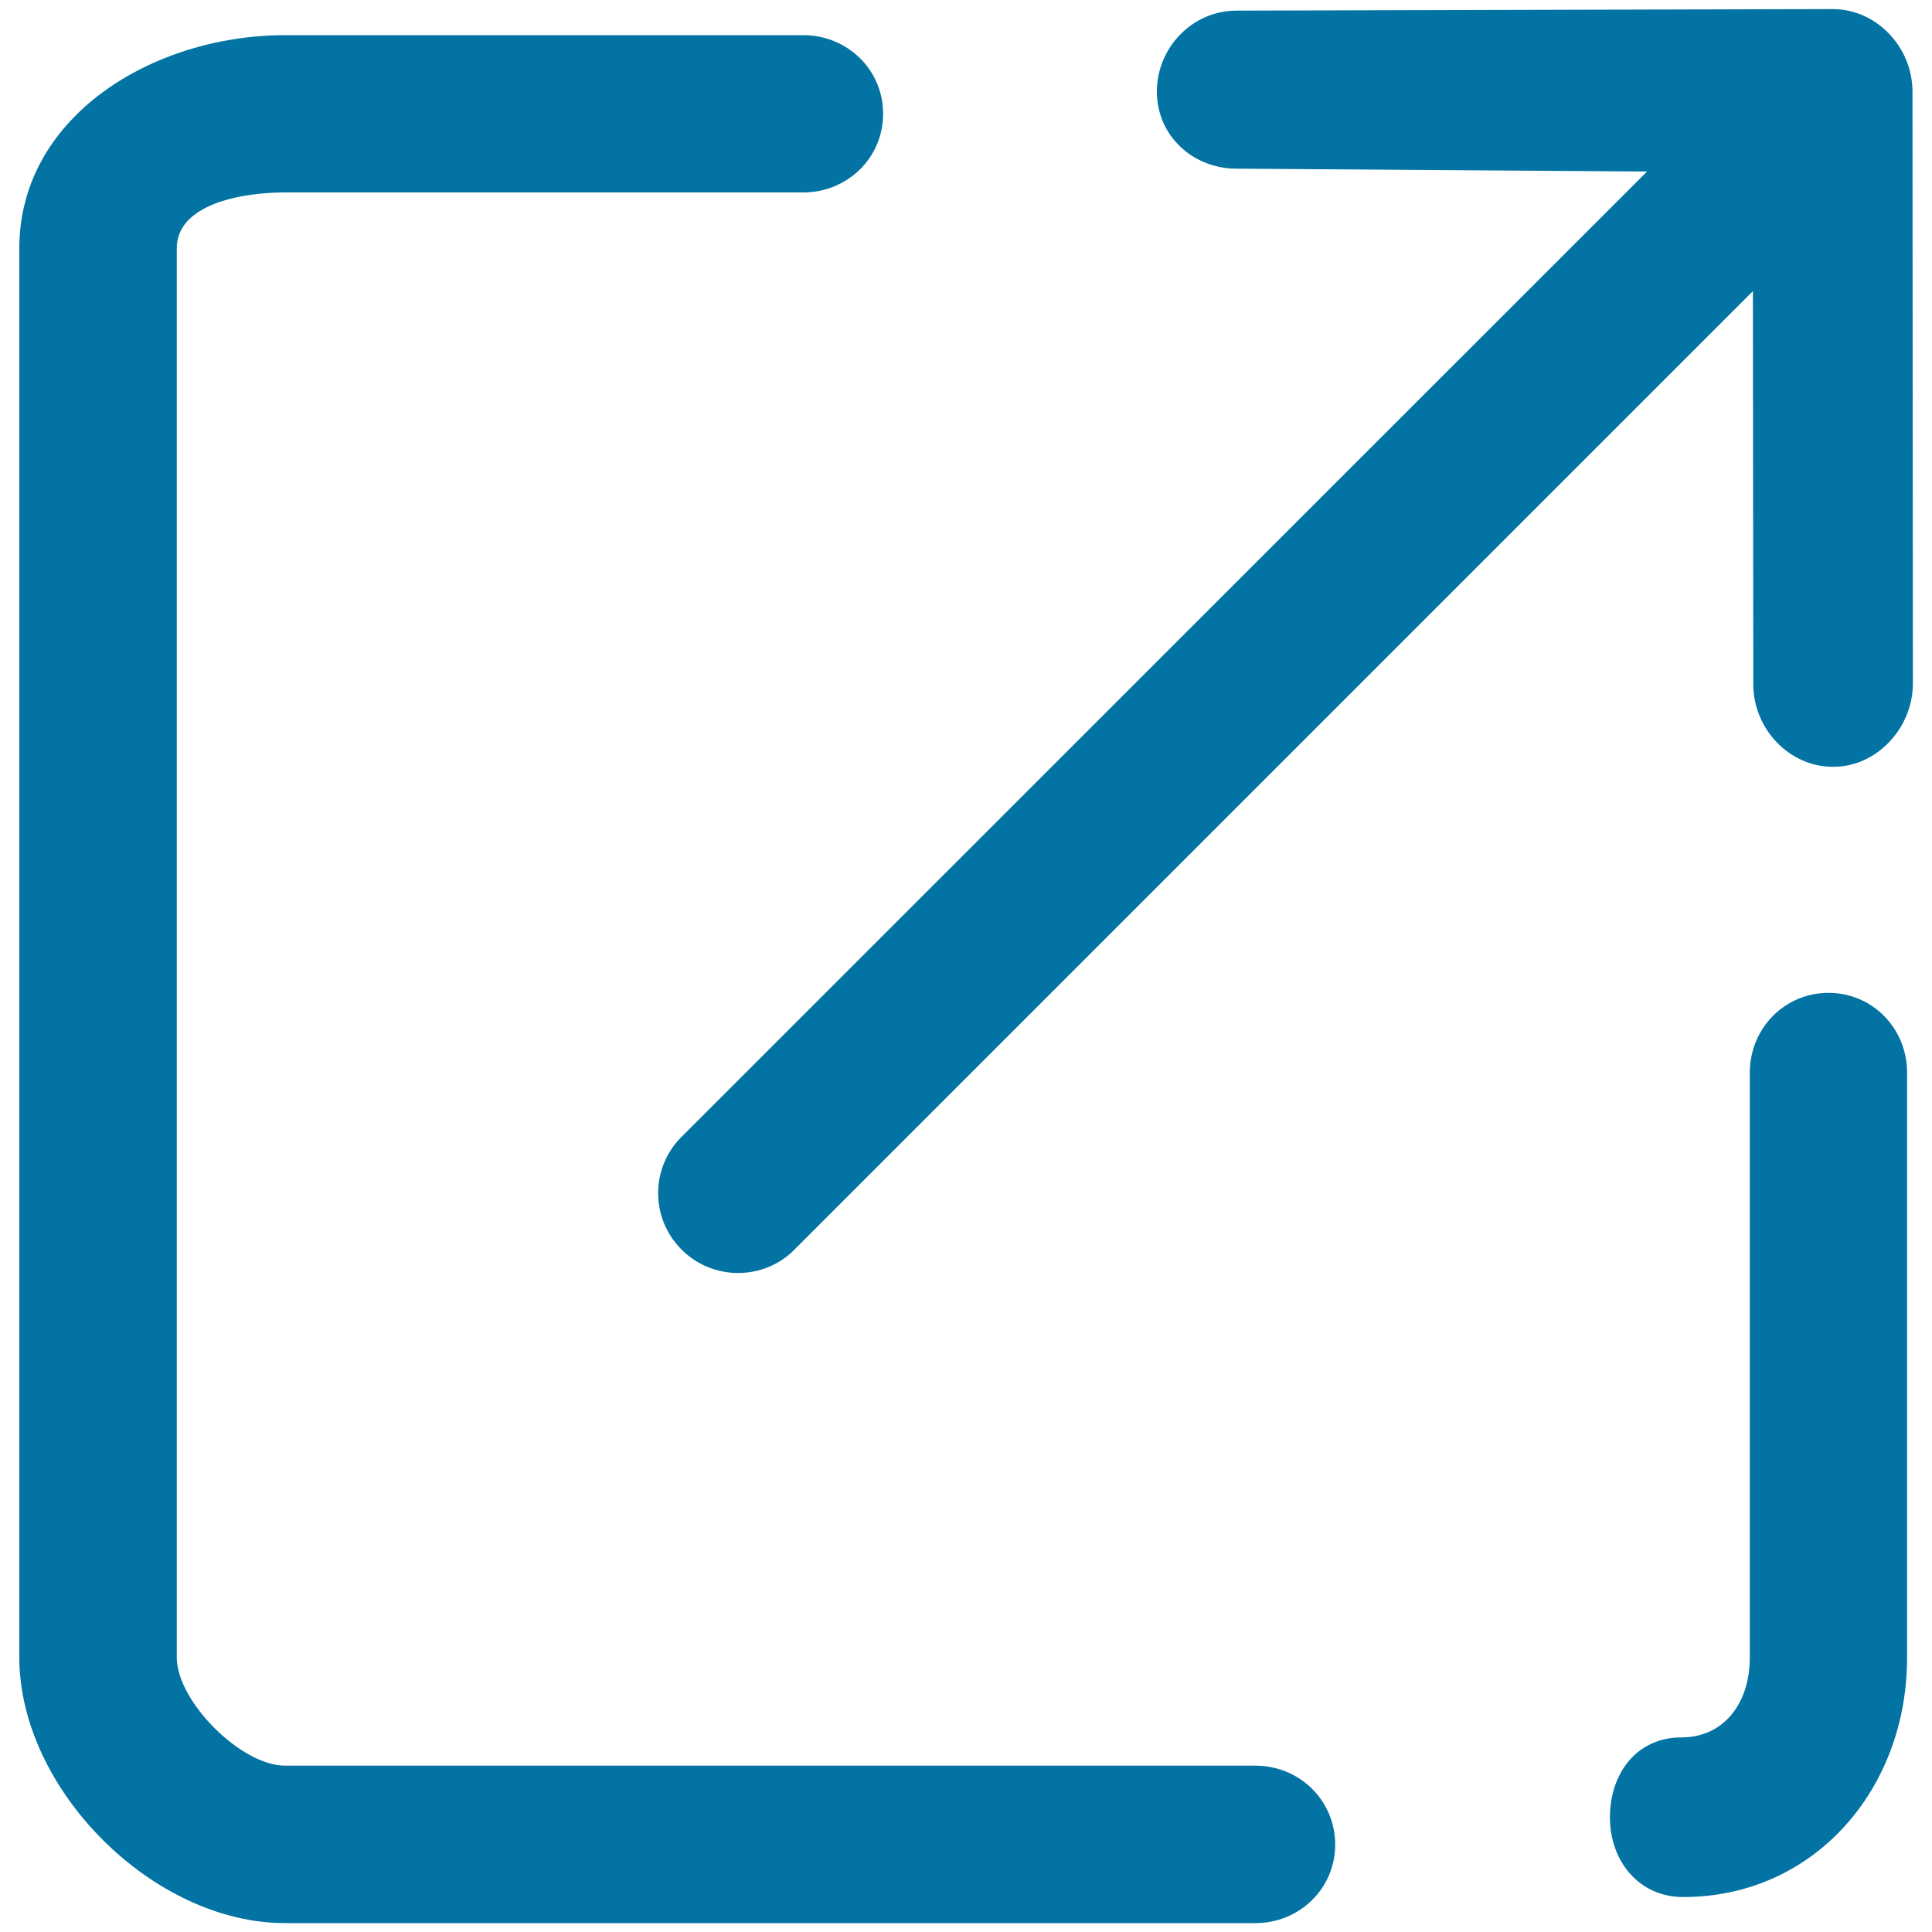
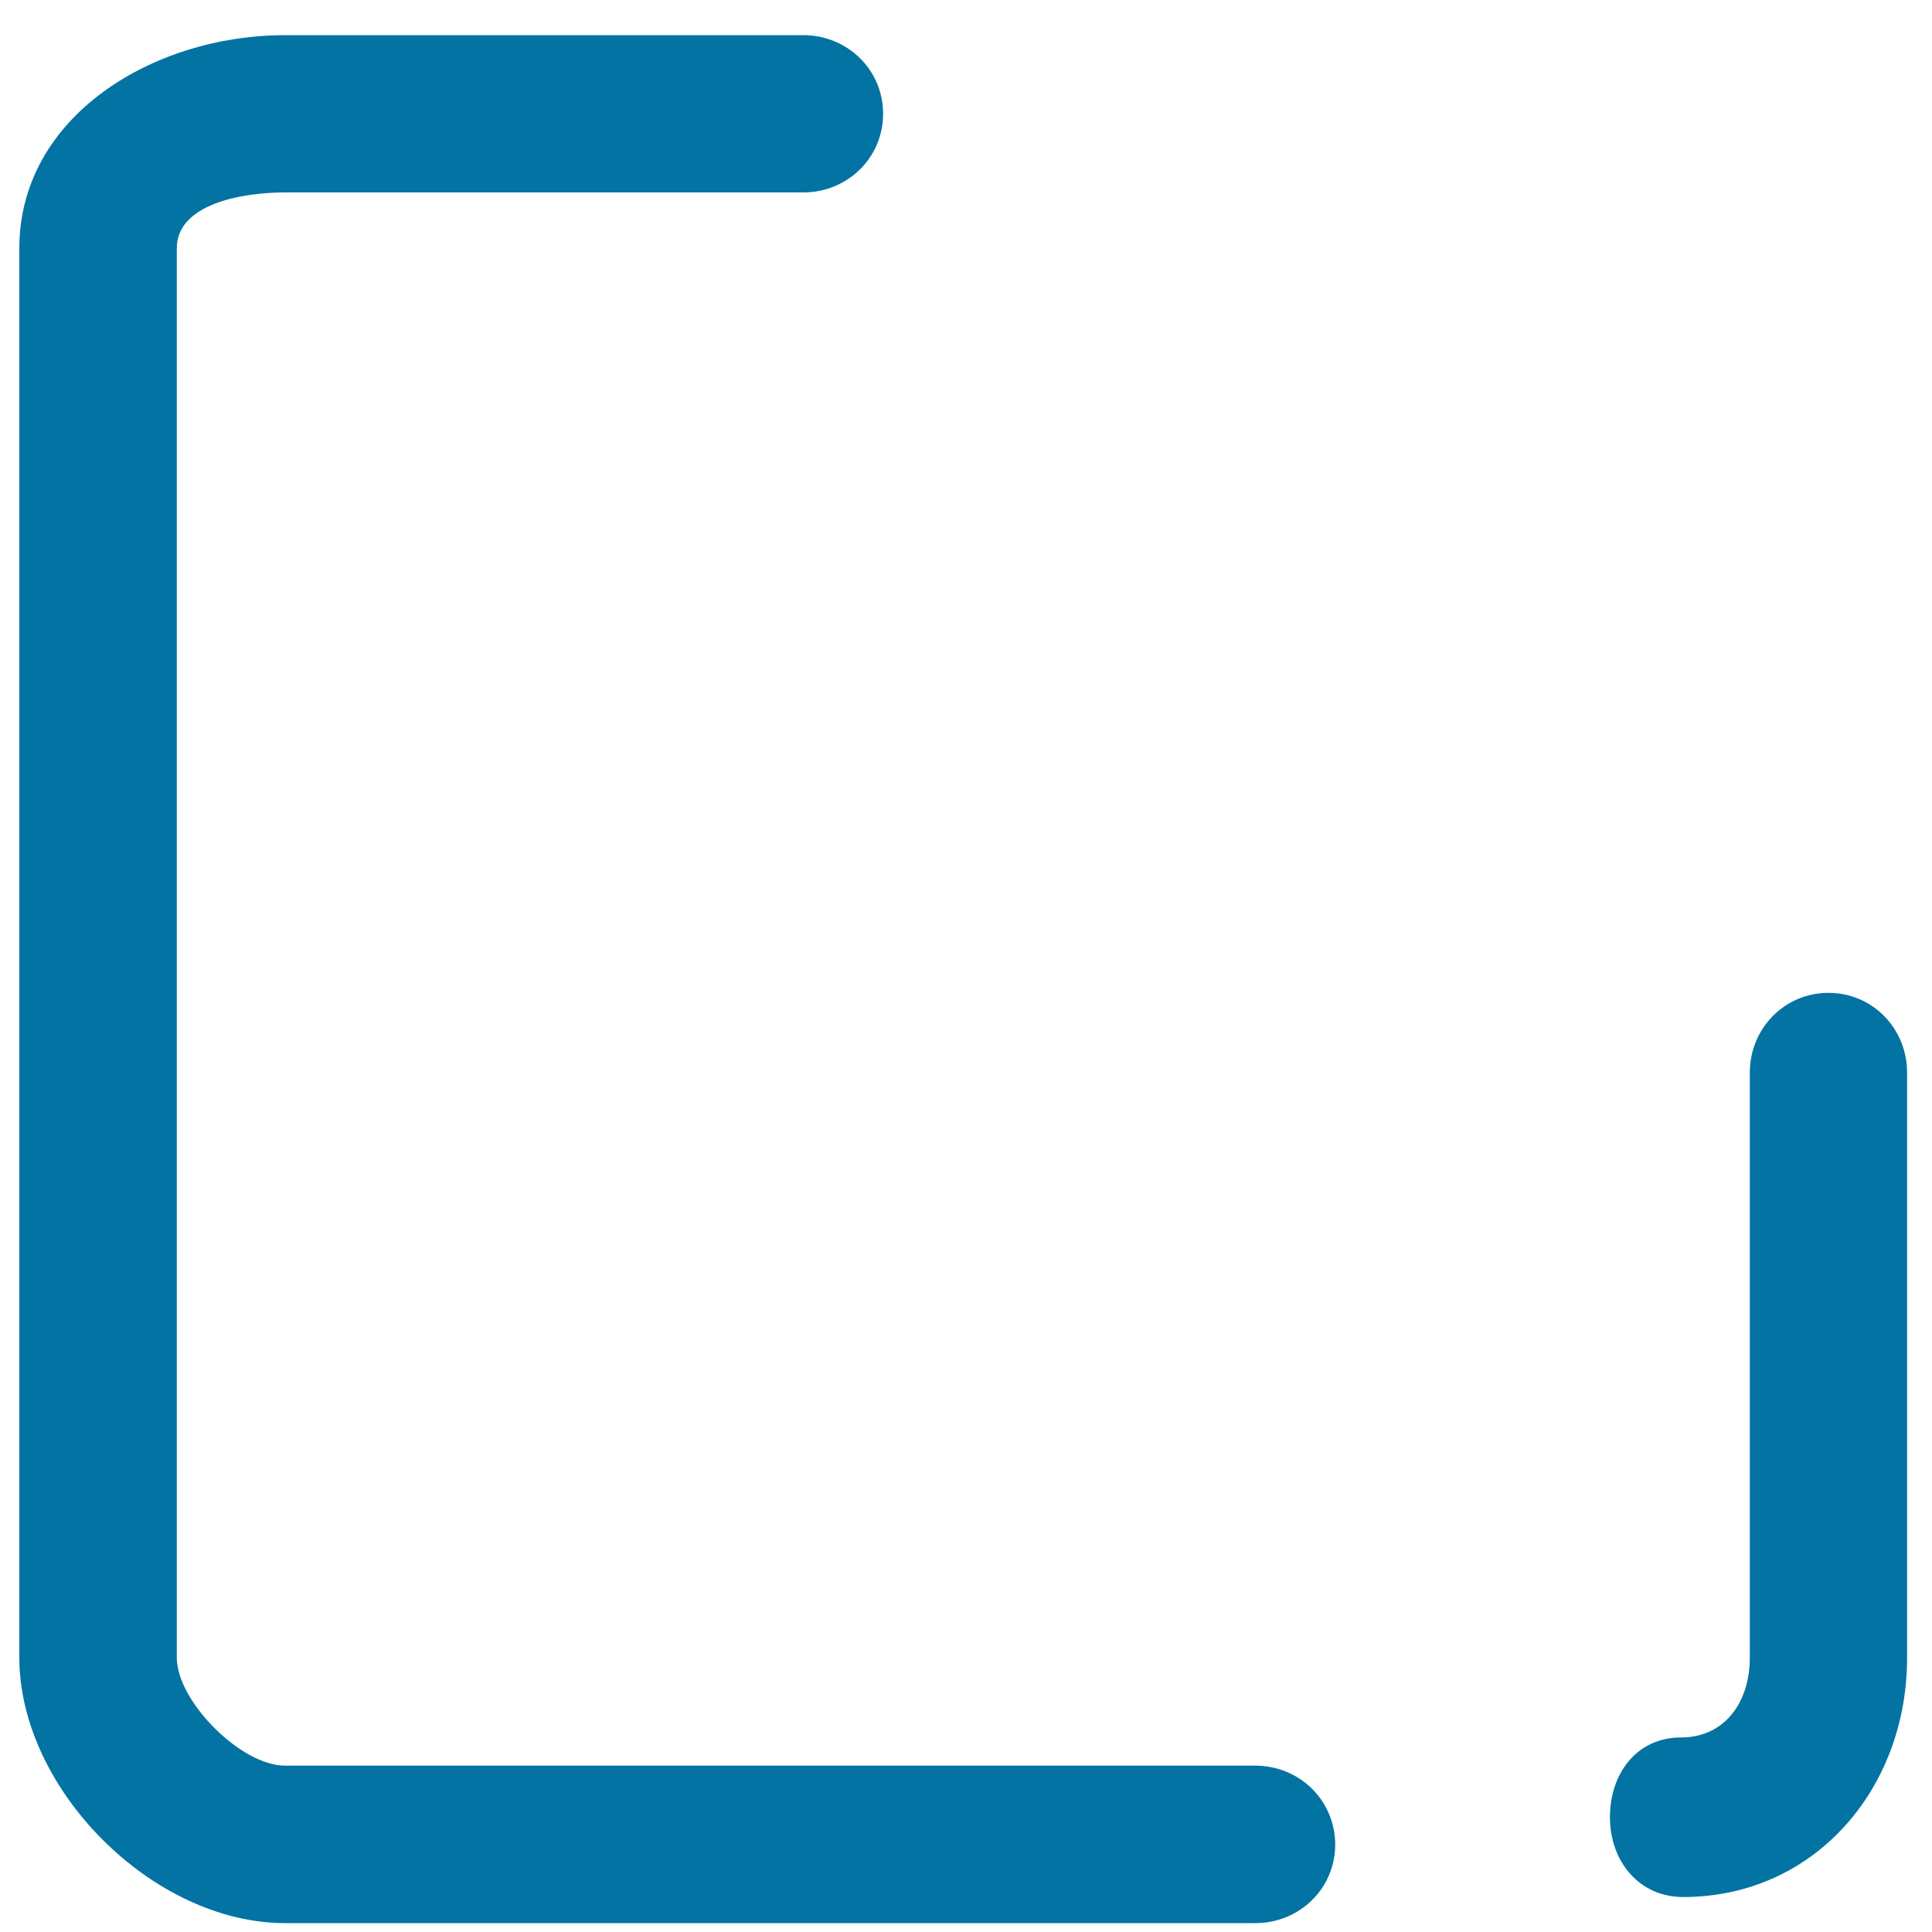
<svg xmlns="http://www.w3.org/2000/svg" viewBox="0 0 1000 1000" style="fill:#0273a2">
  <title>Max SVG icon</title>
  <path d="M946.4,513.9c-22.8,0-40.7,18.5-40.7,41.3v302.8c0,23.2-13.1,41.3-35.6,41.3c-22.8,0-36.8,18.5-36.8,41.3s15.1,41.3,37.9,41.3c67.6,0,115.9-55.6,115.9-123.8V555.2C987.1,532.3,969.2,513.9,946.4,513.9z" />
  <path d="M649.7,913.9H147.5c-22.7,0-56-33.3-56-56V128.5c0-22.7,33.2-28.9,56-28.9h268.3c22.8,0,41.3-17.9,41.3-40.7c0-22.8-18.5-40.7-41.3-40.7H147.5C79.2,18.2,10,60.3,10,128.5v729.4c0,68.3,69.2,137.5,137.5,137.5h502.3c22.8,0,41.3-17.9,41.3-40.7C691,931.8,672.6,913.9,649.7,913.9z" />
-   <path d="M640.1,87.3L640.1,87.3l212.4,1.5L352.8,588.4c-16.2,16.1-16.2,42.3,0,58.4c8,8,18.6,12.1,29.2,12.1c10.6,0,21.2-4,29.2-12.1l496.1-496.1l0.2,203.7c0.1,22.8,18.5,42.5,41.3,42.5h0.1c22.8,0,41.3-20.4,41.2-43.3l-0.2-306.4c-0.1-22.7-18.5-42.5-41.3-42.5h-0.1L640,5.5c-22.8,0-41.2,19.1-41.2,41.9C598.8,70.2,617.3,87.3,640.1,87.3z" />
</svg>